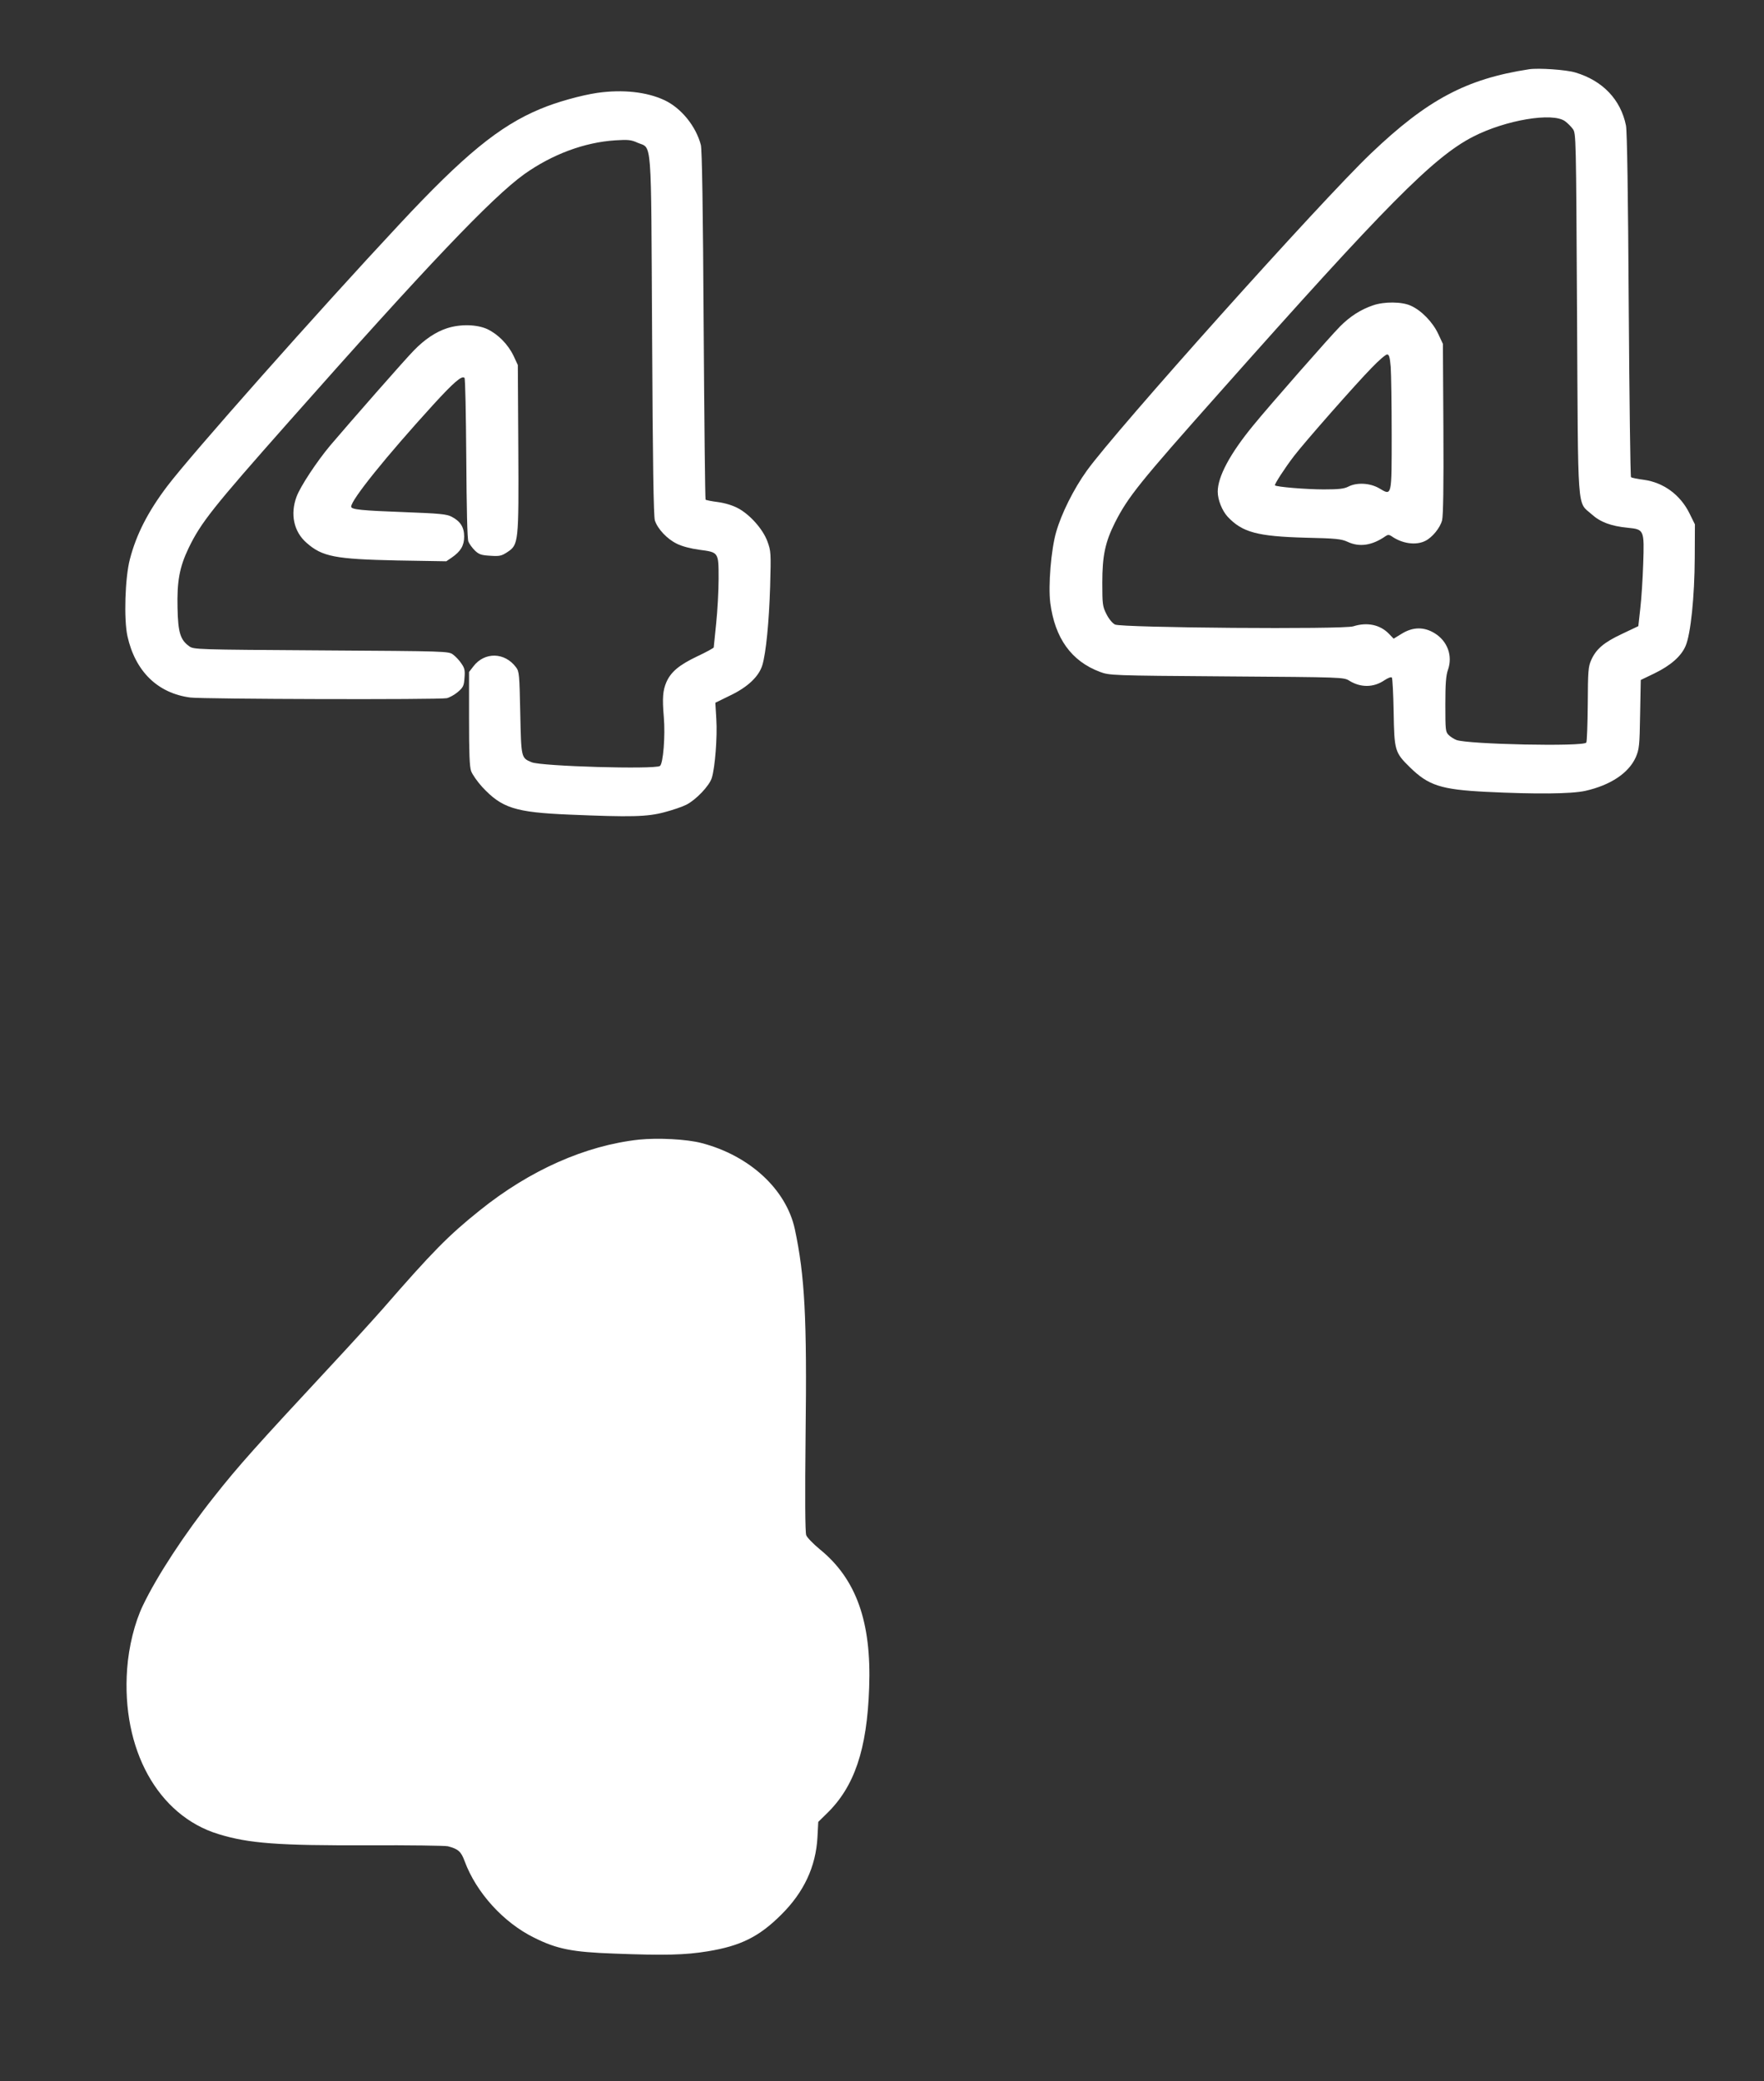
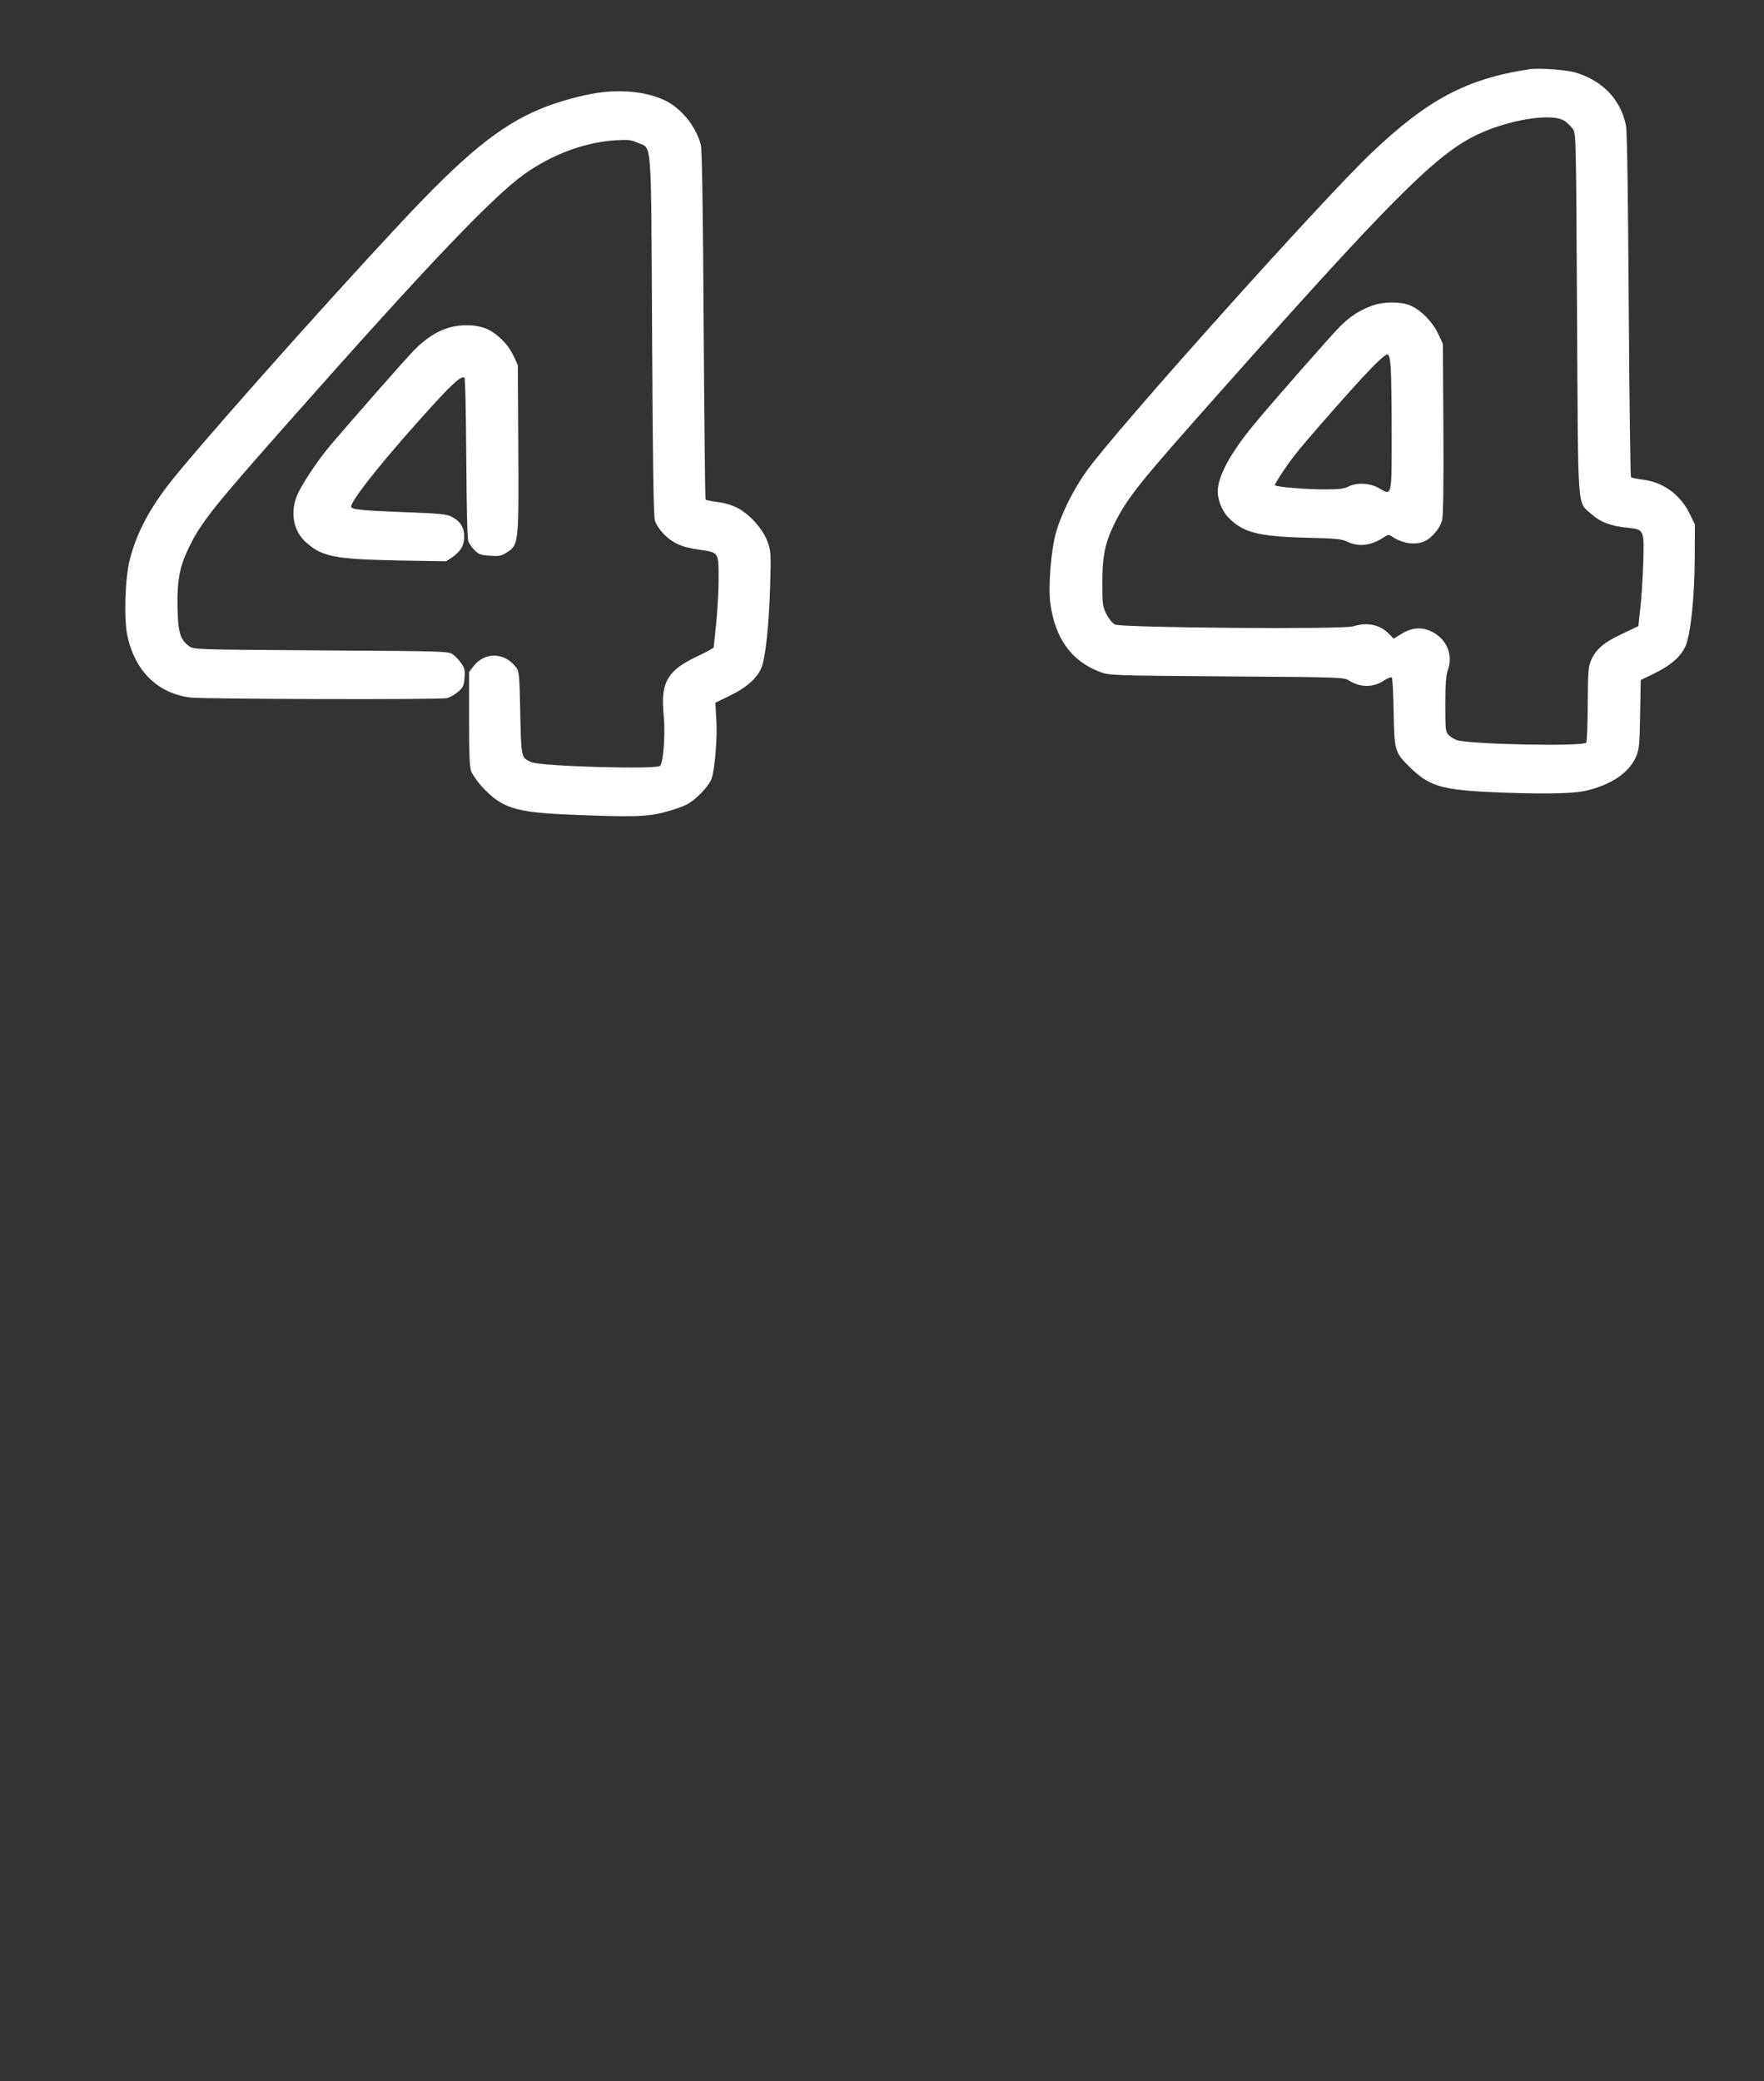
<svg xmlns="http://www.w3.org/2000/svg" version="1.0" width="1085pt" height="1280pt" viewBox="0 0 1085 1280" preserveAspectRatio="xMidYMid meet">
  <rect x="0" y="0" width="1085" height="1280" fill="#333333" stroke="none" />
  <g transform="translate(0,1280) scale(0.1,-0.1)" fill="#ffffff" stroke="none">
    <path d="M9405 12374 c-386 -59 -626 -187 -973 -518 -311 -297 -1568 -1701 -1748 -1952 -81 -113 -156 -264 -188 -377 -31 -107 -49 -328 -36 -434 28 -217 129 -359 305 -425 60 -22 63 -23 780 -28 718 -5 720 -5 755 -27 70 -43 149 -42 215 3 21 14 41 22 46 17 4 -4 9 -100 11 -213 4 -236 7 -248 100 -339 114 -112 191 -137 468 -151 305 -15 525 -13 611 6 155 35 266 109 310 206 21 49 24 69 27 265 l4 211 83 40 c101 49 166 106 193 170 31 72 55 302 56 542 l1 205 -33 67 c-56 114 -159 190 -280 207 -41 5 -77 13 -80 16 -4 4 -10 480 -14 1058 -4 675 -10 1071 -17 1105 -32 159 -143 276 -311 326 -55 17 -227 29 -285 20z m222 -320 c15 -11 36 -32 47 -47 20 -27 20 -42 26 -1135 7 -1253 -1 -1154 90 -1235 53 -48 119 -73 223 -83 100 -10 101 -13 94 -222 -3 -92 -11 -216 -18 -275 l-12 -108 -101 -48 c-111 -52 -159 -93 -189 -161 -18 -40 -20 -68 -21 -270 -1 -124 -5 -231 -9 -237 -16 -26 -729 -11 -799 16 -15 6 -36 19 -48 31 -19 19 -20 32 -20 188 0 126 4 178 16 212 30 86 -2 176 -81 225 -66 41 -135 40 -204 -3 l-49 -30 -28 29 c-54 57 -135 74 -220 47 -59 -20 -1428 -9 -1466 11 -16 8 -38 35 -53 65 -23 46 -25 60 -25 191 0 168 18 251 78 371 81 159 149 244 647 804 1019 1148 1312 1444 1555 1569 200 103 491 152 567 95z" />
    <path d="M8445 10922 c-76 -26 -140 -67 -202 -129 -59 -59 -440 -493 -535 -610 -143 -174 -218 -315 -218 -407 0 -50 27 -117 61 -154 90 -96 183 -121 479 -129 187 -4 221 -8 258 -25 74 -35 152 -23 235 35 13 9 21 9 35 0 66 -47 152 -59 210 -29 43 22 90 80 102 126 7 28 10 208 8 563 l-3 522 -29 62 c-33 71 -103 144 -169 173 -54 25 -163 26 -232 2z m109 -379 c3 -42 6 -228 6 -413 0 -389 2 -380 -77 -333 -57 33 -138 37 -190 10 -25 -13 -58 -17 -150 -17 -107 0 -291 15 -301 25 -5 5 61 107 117 180 64 84 379 442 477 542 44 46 87 83 96 83 12 0 17 -17 22 -77z" />
    <path d="M3675 12229 c-101 -15 -253 -57 -354 -100 -249 -104 -467 -282 -863 -707 -501 -536 -1285 -1421 -1430 -1613 -118 -156 -190 -297 -229 -448 -30 -113 -38 -371 -15 -474 48 -216 186 -351 387 -377 81 -10 1527 -14 1577 -4 17 4 48 21 68 38 33 28 38 39 41 87 4 45 1 60 -19 88 -12 19 -36 44 -51 55 -28 21 -37 21 -812 26 -772 5 -784 5 -812 26 -54 39 -68 85 -71 234 -4 165 12 252 68 369 76 157 148 248 620 781 844 954 1247 1377 1445 1519 172 122 370 196 561 208 77 5 97 3 136 -15 90 -39 82 60 89 -1187 4 -783 9 -1110 17 -1136 17 -52 75 -114 135 -143 31 -16 86 -30 137 -37 121 -16 120 -14 120 -178 0 -75 -7 -199 -15 -276 -8 -77 -15 -143 -15 -147 0 -3 -46 -29 -102 -55 -111 -53 -161 -95 -189 -158 -22 -51 -26 -97 -16 -215 10 -115 -4 -288 -24 -301 -36 -22 -729 -2 -789 23 -65 27 -64 26 -70 304 -5 235 -6 254 -26 280 -69 93 -193 96 -262 6 l-27 -35 0 -286 c0 -214 3 -296 13 -324 8 -21 38 -64 68 -97 121 -130 203 -156 534 -170 382 -16 481 -14 588 15 50 13 111 34 134 46 59 30 141 116 156 164 20 64 35 252 28 362 l-6 101 94 46 c106 51 174 116 195 185 23 77 41 265 48 483 6 210 5 218 -17 279 -28 75 -106 163 -180 203 -31 17 -79 32 -123 38 -40 5 -74 12 -77 15 -3 2 -8 485 -12 1071 -4 725 -10 1081 -17 1110 -30 115 -120 227 -224 276 -109 51 -256 67 -412 45z" />
    <path d="M2749 10781 c-68 -22 -137 -68 -203 -136 -50 -50 -397 -446 -515 -585 -82 -98 -184 -252 -207 -315 -40 -107 -17 -215 61 -283 97 -86 176 -101 560 -109 l300 -5 34 23 c55 38 76 74 76 129 0 57 -23 94 -77 122 -31 16 -73 20 -285 28 -269 10 -333 16 -333 34 0 42 216 310 504 626 127 139 177 182 193 166 5 -4 9 -227 11 -494 2 -308 6 -497 13 -513 6 -15 24 -39 40 -55 25 -24 40 -29 94 -32 58 -4 70 -1 105 22 70 46 71 57 68 643 l-3 508 -26 56 c-34 71 -95 133 -162 165 -64 29 -165 32 -248 5z" />
-     <path d="M3930 5791 c-329 -36 -672 -188 -980 -436 -191 -153 -288 -251 -596 -605 -60 -68 -199 -221 -309 -339 -476 -512 -578 -626 -728 -816 -182 -229 -352 -489 -438 -669 -51 -106 -87 -253 -97 -390 -36 -495 189 -902 561 -1016 189 -58 368 -71 921 -69 254 1 475 -2 491 -6 64 -17 81 -32 103 -92 71 -192 238 -377 427 -470 140 -70 235 -89 492 -98 310 -12 437 -9 576 14 203 33 317 90 453 226 139 138 212 295 222 475 l5 95 51 50 c171 165 249 394 262 775 15 404 -79 669 -303 851 -41 34 -79 73 -84 87 -7 17 -8 238 -4 617 9 721 -5 978 -66 1265 -53 245 -278 453 -574 530 -91 24 -268 33 -385 21z" />
  </g>
</svg>